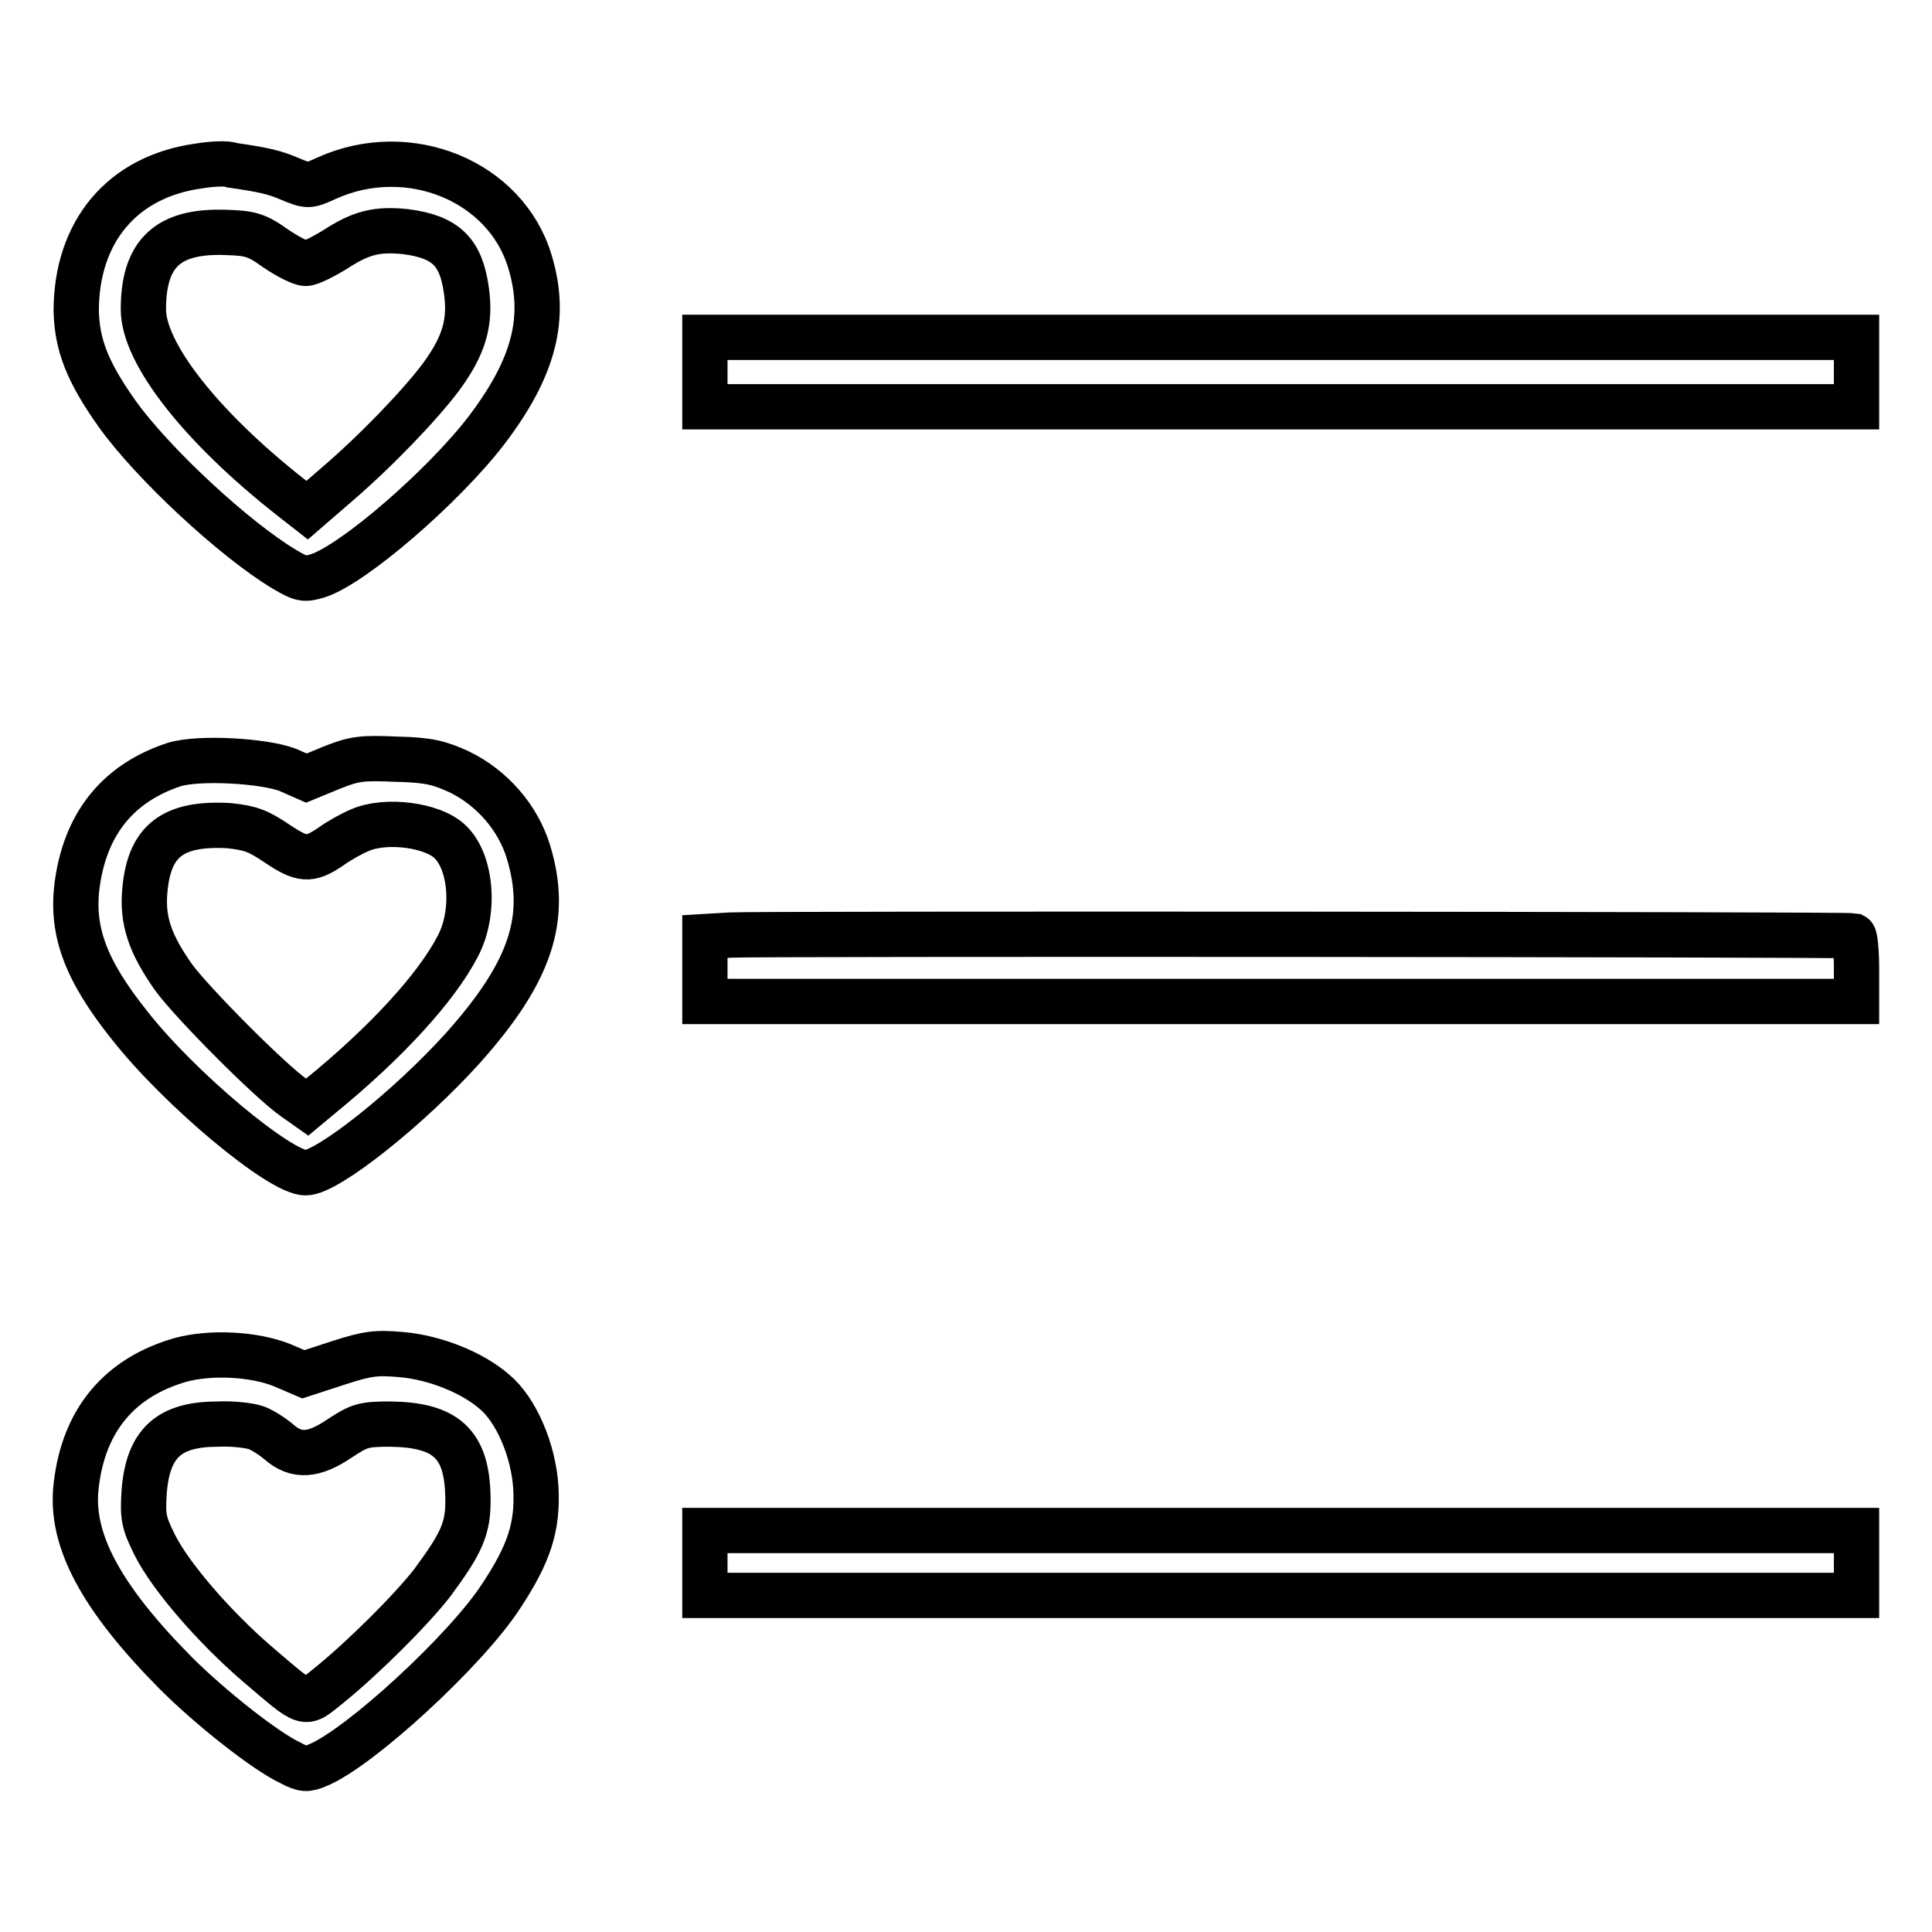
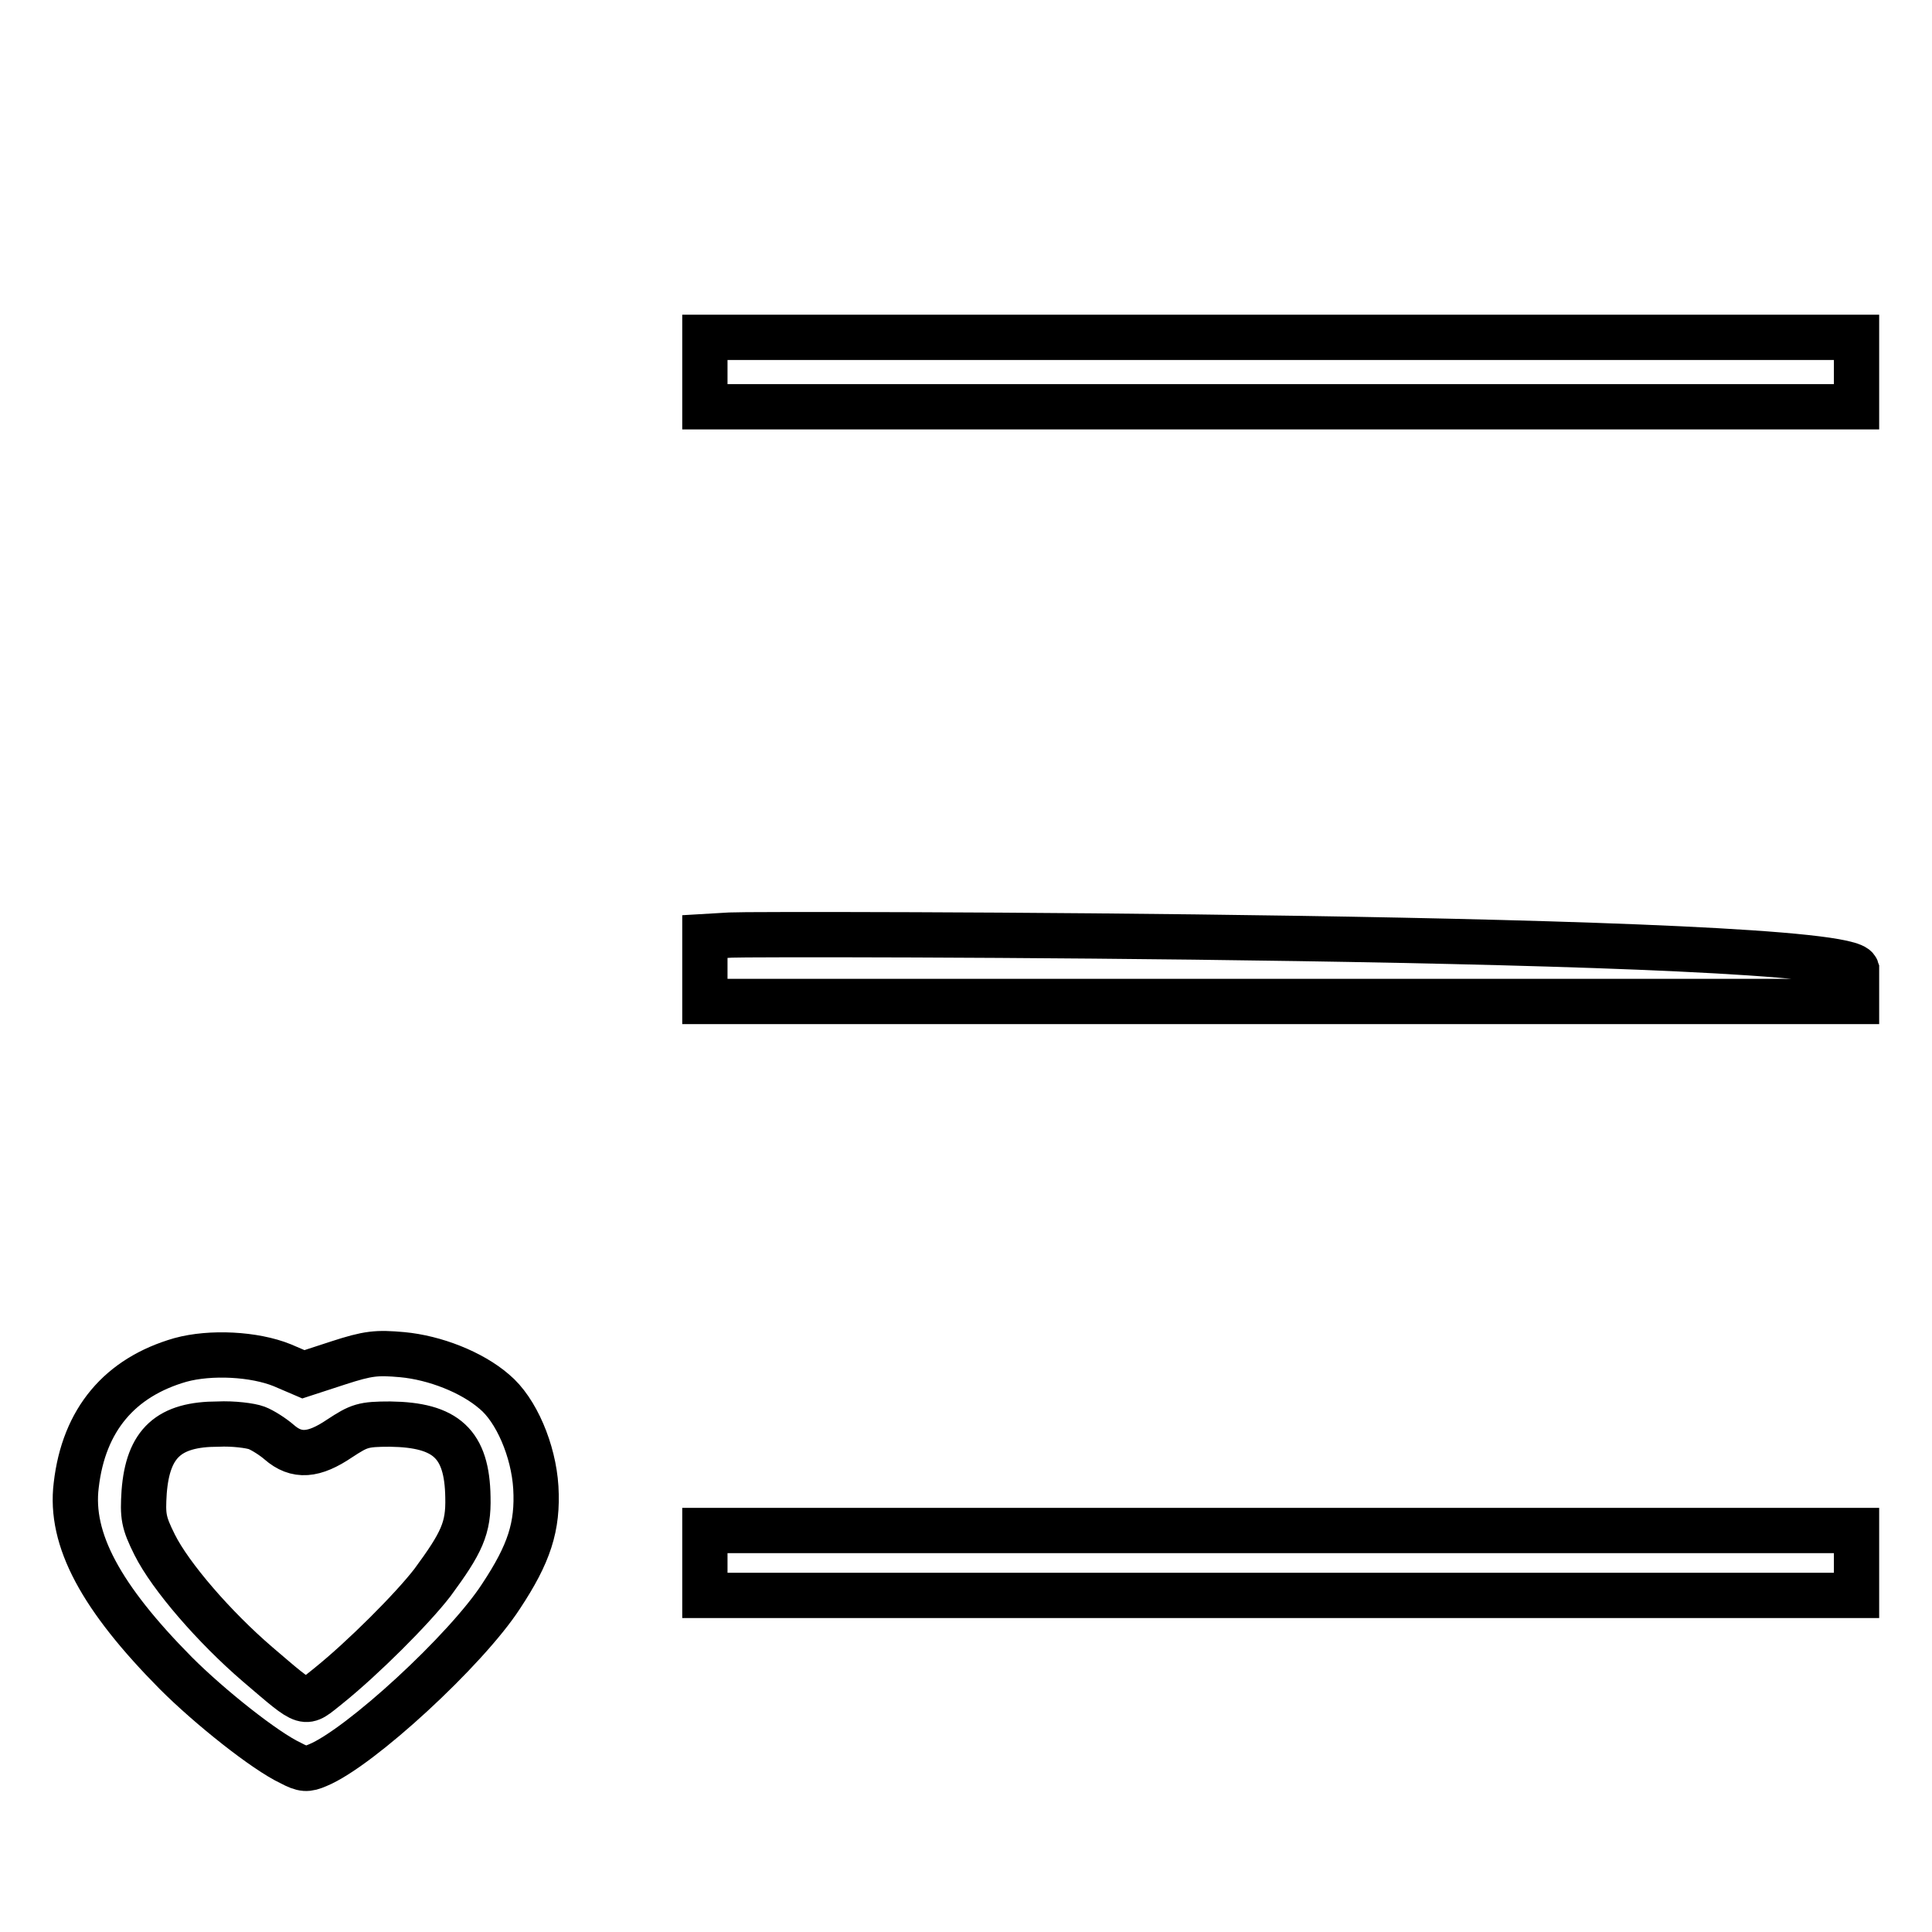
<svg xmlns="http://www.w3.org/2000/svg" version="1.1" x="0px" y="0px" viewBox="0 0 256 256" enable-background="new 0 0 256 256" xml:space="preserve">
  <g>
    <g>
      <g>
-         <path stroke-width="6" fill-opacity="0" stroke="#000000" d="M26.3,22c-10.1,1.4-16.2,8.7-16.2,19.2c0.1,4.5,1.5,8.1,5.4,13.6c4.7,6.6,15.7,16.8,22.3,20.7c2.2,1.3,2.6,1.3,4.3,0.8c4.7-1.5,16.6-11.8,22.3-19.2c6.4-8.4,8.1-15,5.8-22.5c-3.2-10.6-16-15.9-26.9-11c-2.4,1.1-2.5,1.1-4.9,0.1c-2.1-0.9-3.5-1.2-7.6-1.8C30.1,21.6,28.1,21.7,26.3,22z M36.5,32.9c1.6,1.1,3.4,2,4,2c0.6,0,2.4-0.9,4-1.9c3.4-2.2,5.5-2.7,9.3-2.3c5.3,0.7,7.3,2.7,8,7.8c0.6,4.2-0.3,7.3-3.4,11.5c-2.7,3.6-8.5,9.7-14,14.4l-3.7,3.2l-2.3-1.8C26.6,56.5,19,46.8,19,41c0-7.5,3.3-10.5,11-10.2C33.1,30.9,34,31.1,36.5,32.9z" />
        <path stroke-width="6" fill-opacity="0" stroke="#000000" d="M93.4,49.3v4.6h76.3H246v-4.6v-4.6h-76.3H93.4V49.3z" />
-         <path stroke-width="6" fill-opacity="0" stroke="#000000" d="M23.1,101.3c-7.3,2.4-11.6,7.6-12.8,15.4c-1,6.4,0.9,11.7,6.9,19.2c6.6,8.4,19.9,19.5,23.3,19.5c2.9,0,13.8-8.7,20.9-16.6c9-10.1,11.3-17.2,8.6-26c-1.4-4.5-4.8-8.4-9.1-10.5c-2.6-1.2-4-1.6-8.3-1.7c-4.6-0.2-5.6-0.1-8.6,1.1l-3.4,1.4l-2.5-1.1C34.9,100.8,26.4,100.3,23.1,101.3z M36.6,111.7c3.4,2.3,4.4,2.4,7.2,0.5c1.1-0.8,2.9-1.8,3.9-2.2c3.4-1.5,9.6-0.7,11.9,1.5c2.9,2.7,3.4,9.4,1.1,13.8c-2.8,5.5-9.6,12.9-18.2,19.9l-1.8,1.5l-1.7-1.2c-3.3-2.3-13.6-12.7-16-16c-3.1-4.4-4.2-7.5-3.8-11.6c0.6-6.5,3.7-8.9,11.1-8.5C33.2,109.7,34.2,110.1,36.6,111.7z" />
-         <path stroke-width="6" fill-opacity="0" stroke="#000000" d="M96.8,123.9l-3.4,0.2v4.3v4.3h76.3H246v-4.3c0-2.4-0.2-4.3-0.4-4.4C244.5,123.8,99.7,123.7,96.8,123.9z" />
+         <path stroke-width="6" fill-opacity="0" stroke="#000000" d="M96.8,123.9l-3.4,0.2v4.3v4.3h76.3H246v-4.3C244.5,123.8,99.7,123.7,96.8,123.9z" />
        <path stroke-width="6" fill-opacity="0" stroke="#000000" d="M23.9,180.2c-8,2.3-12.8,7.9-13.8,16.6c-0.9,7.2,3.3,14.9,13.2,24.9c4.5,4.5,11.8,10.3,15.2,11.9c1.7,0.9,2.2,0.9,3.6,0.3c5.6-2.3,19.7-15.3,24.3-22.4c3.7-5.6,4.9-9.2,4.6-14.4c-0.3-4.9-2.6-10.3-5.5-12.7c-3-2.6-7.9-4.5-12.2-4.9c-3.4-0.3-4.5-0.2-8.5,1.1l-4.6,1.5l-2.8-1.2C33.7,179.4,27.9,179.1,23.9,180.2z M34,189.2c0.8,0.3,2.2,1.2,3,1.9c2.3,2,4.6,1.8,8-0.5c2.6-1.7,3.1-1.9,6.7-1.9c7.4,0.1,10.2,2.6,10.3,9.7c0.1,4.1-0.8,6-4.7,11.3c-2.7,3.5-9.2,10-13.8,13.7c-3.3,2.6-2.6,2.9-9.4-2.9c-5.7-4.9-11.5-11.6-13.6-15.8c-1.5-3-1.6-3.8-1.4-7c0.5-6.5,3.3-9,9.8-9C30.9,188.6,33.2,188.9,34,189.2z" />
        <path stroke-width="6" fill-opacity="0" stroke="#000000" d="M93.4,207.1v4.3h76.3H246v-4.3v-4.3h-76.3H93.4V207.1z" />
      </g>
    </g>
  </g>
</svg>